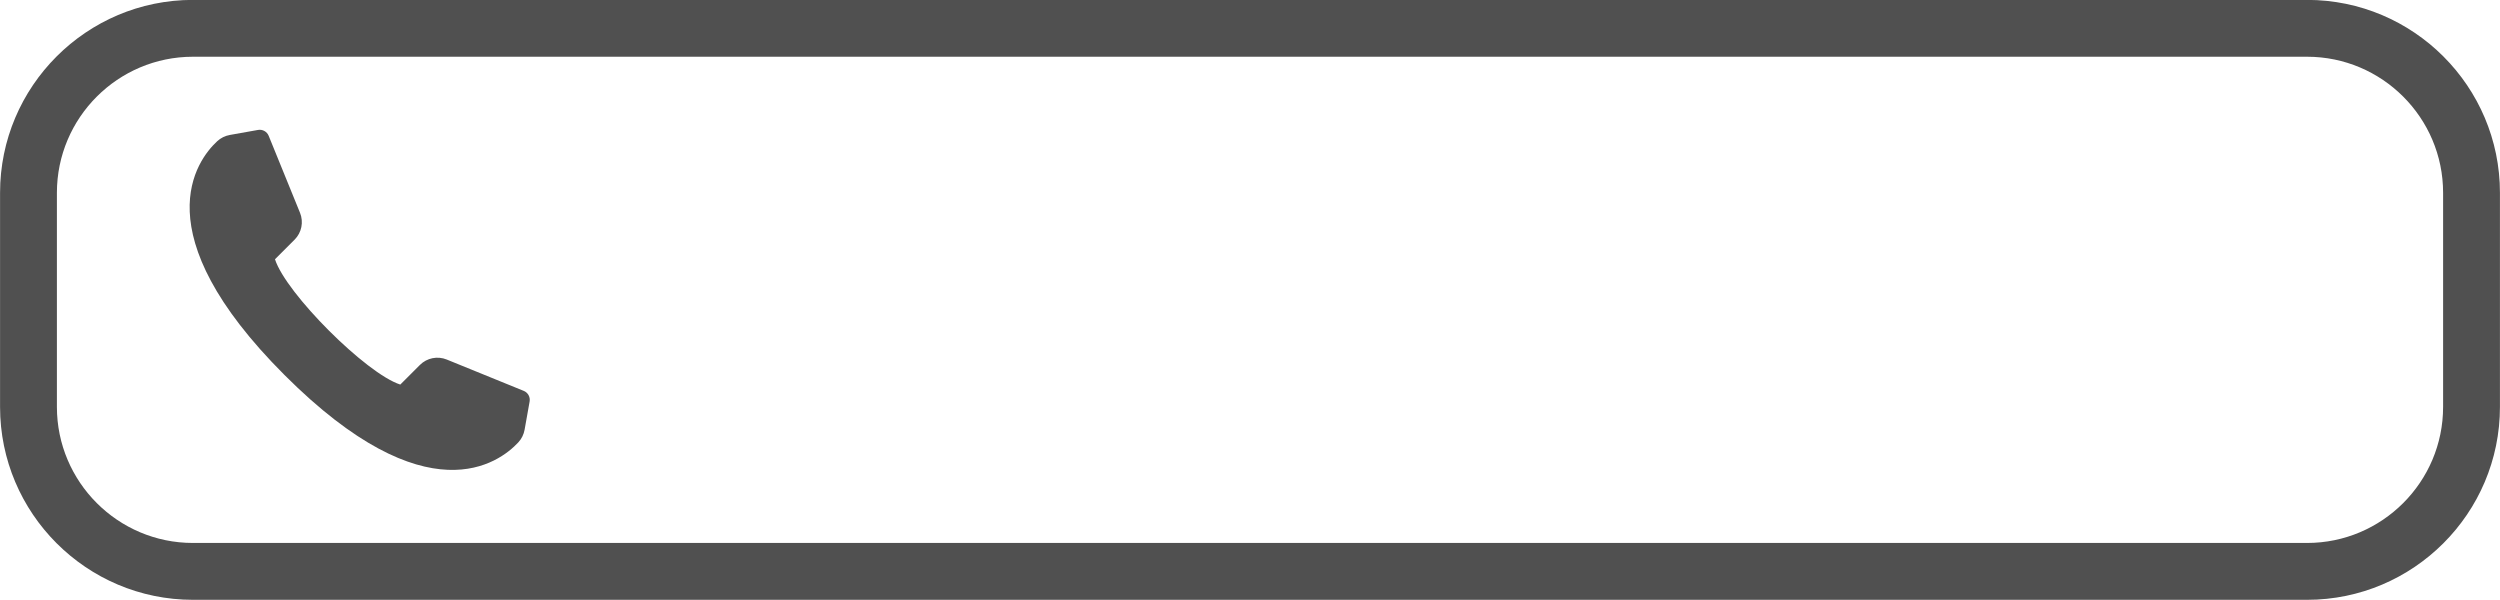
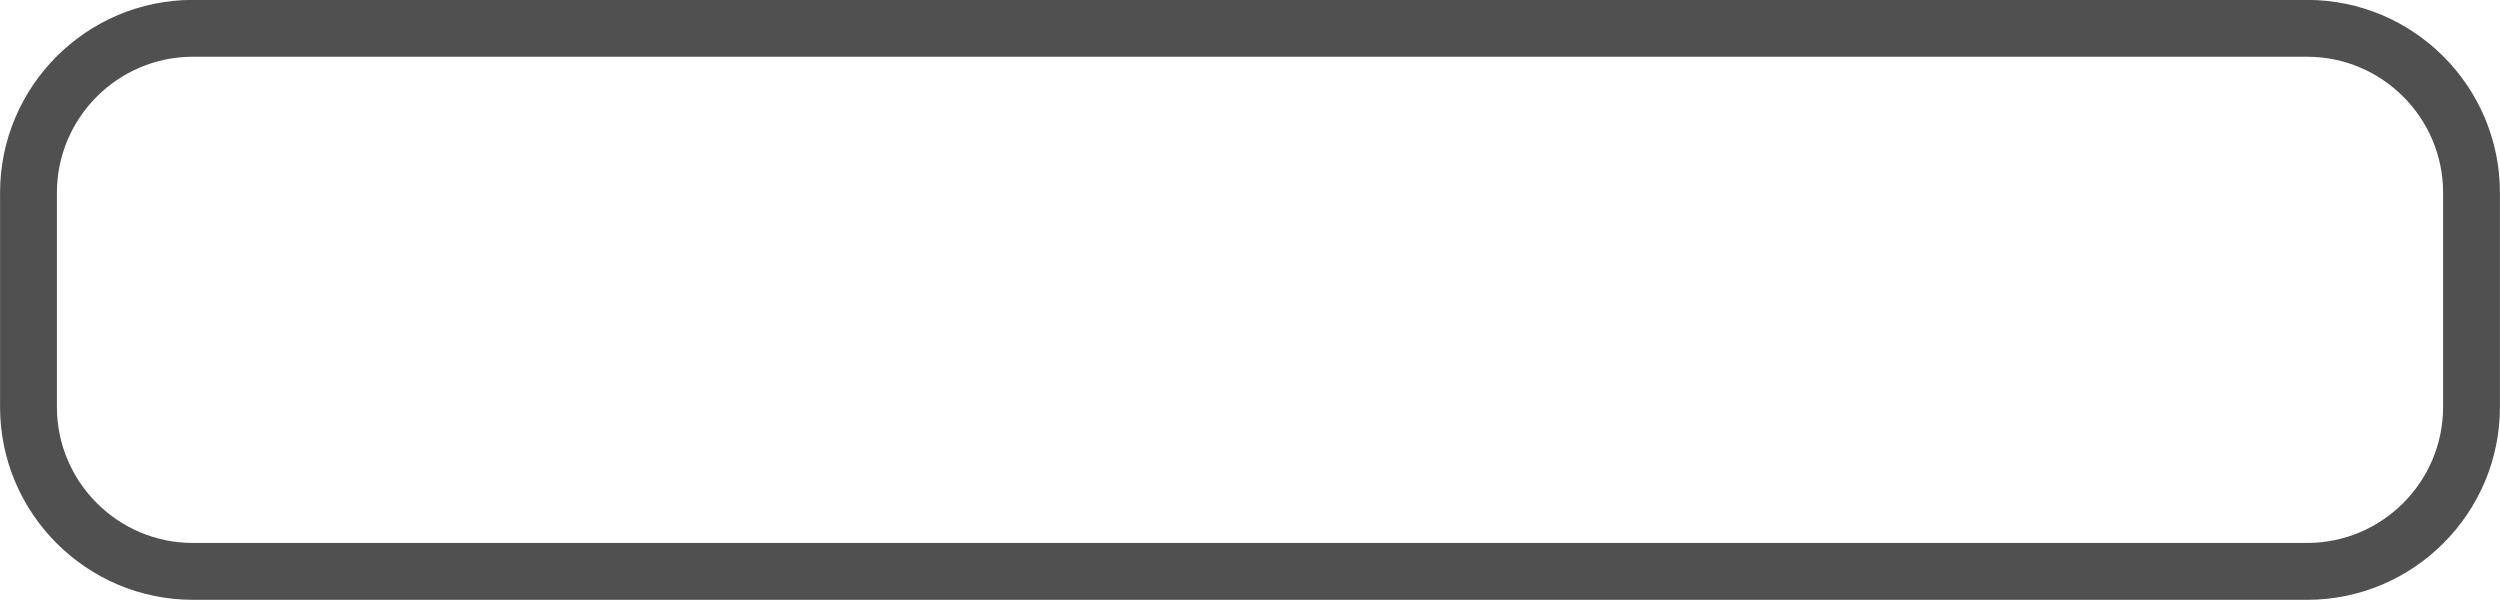
<svg xmlns="http://www.w3.org/2000/svg" data-name="Layer 1" fill="#505050" height="211.1" preserveAspectRatio="xMidYMid meet" version="1" viewBox="60.2 394.5 879.6 211.1" width="879.6" zoomAndPan="magnify">
  <g id="change1_1">
-     <path d="m242.563,550.143c1.153-1.241,1.916-2.792,2.213-4.46l1.765-9.91c.281-1.58-.58-3.142-2.066-3.747l-27.091-11.026c-3.247-1.322-6.97-.569-9.449,1.91l-6.897,6.897c-12.005-3.847-40.239-32.081-44.086-44.086l6.897-6.897c2.479-2.479,3.232-6.202,1.91-9.449l-11.026-27.091c-.605-1.487-2.167-2.348-3.747-2.066l-9.91,1.765c-1.668.297-3.219,1.06-4.46,2.213-7.181,6.67-26.476,32.088,23.692,82.256,50.168,50.168,75.585,30.873,82.256,23.692Z" />
-   </g>
+     </g>
  <g id="change1_2">
    <path d="m871.92,605.538H128.08c-37.418,0-67.86-30.442-67.86-67.86v-75.354c0-37.418,30.442-67.86,67.86-67.86h743.84c37.418,0,67.86,30.442,67.86,67.86v75.354c0,37.418-30.442,67.86-67.86,67.86ZM128.08,414.462c-26.391,0-47.86,21.47-47.86,47.86v75.354c0,26.39,21.47,47.86,47.86,47.86h743.84c26.391,0,47.86-21.47,47.86-47.86v-75.354c0-26.39-21.47-47.86-47.86-47.86H128.08Z" />
  </g>
</svg>